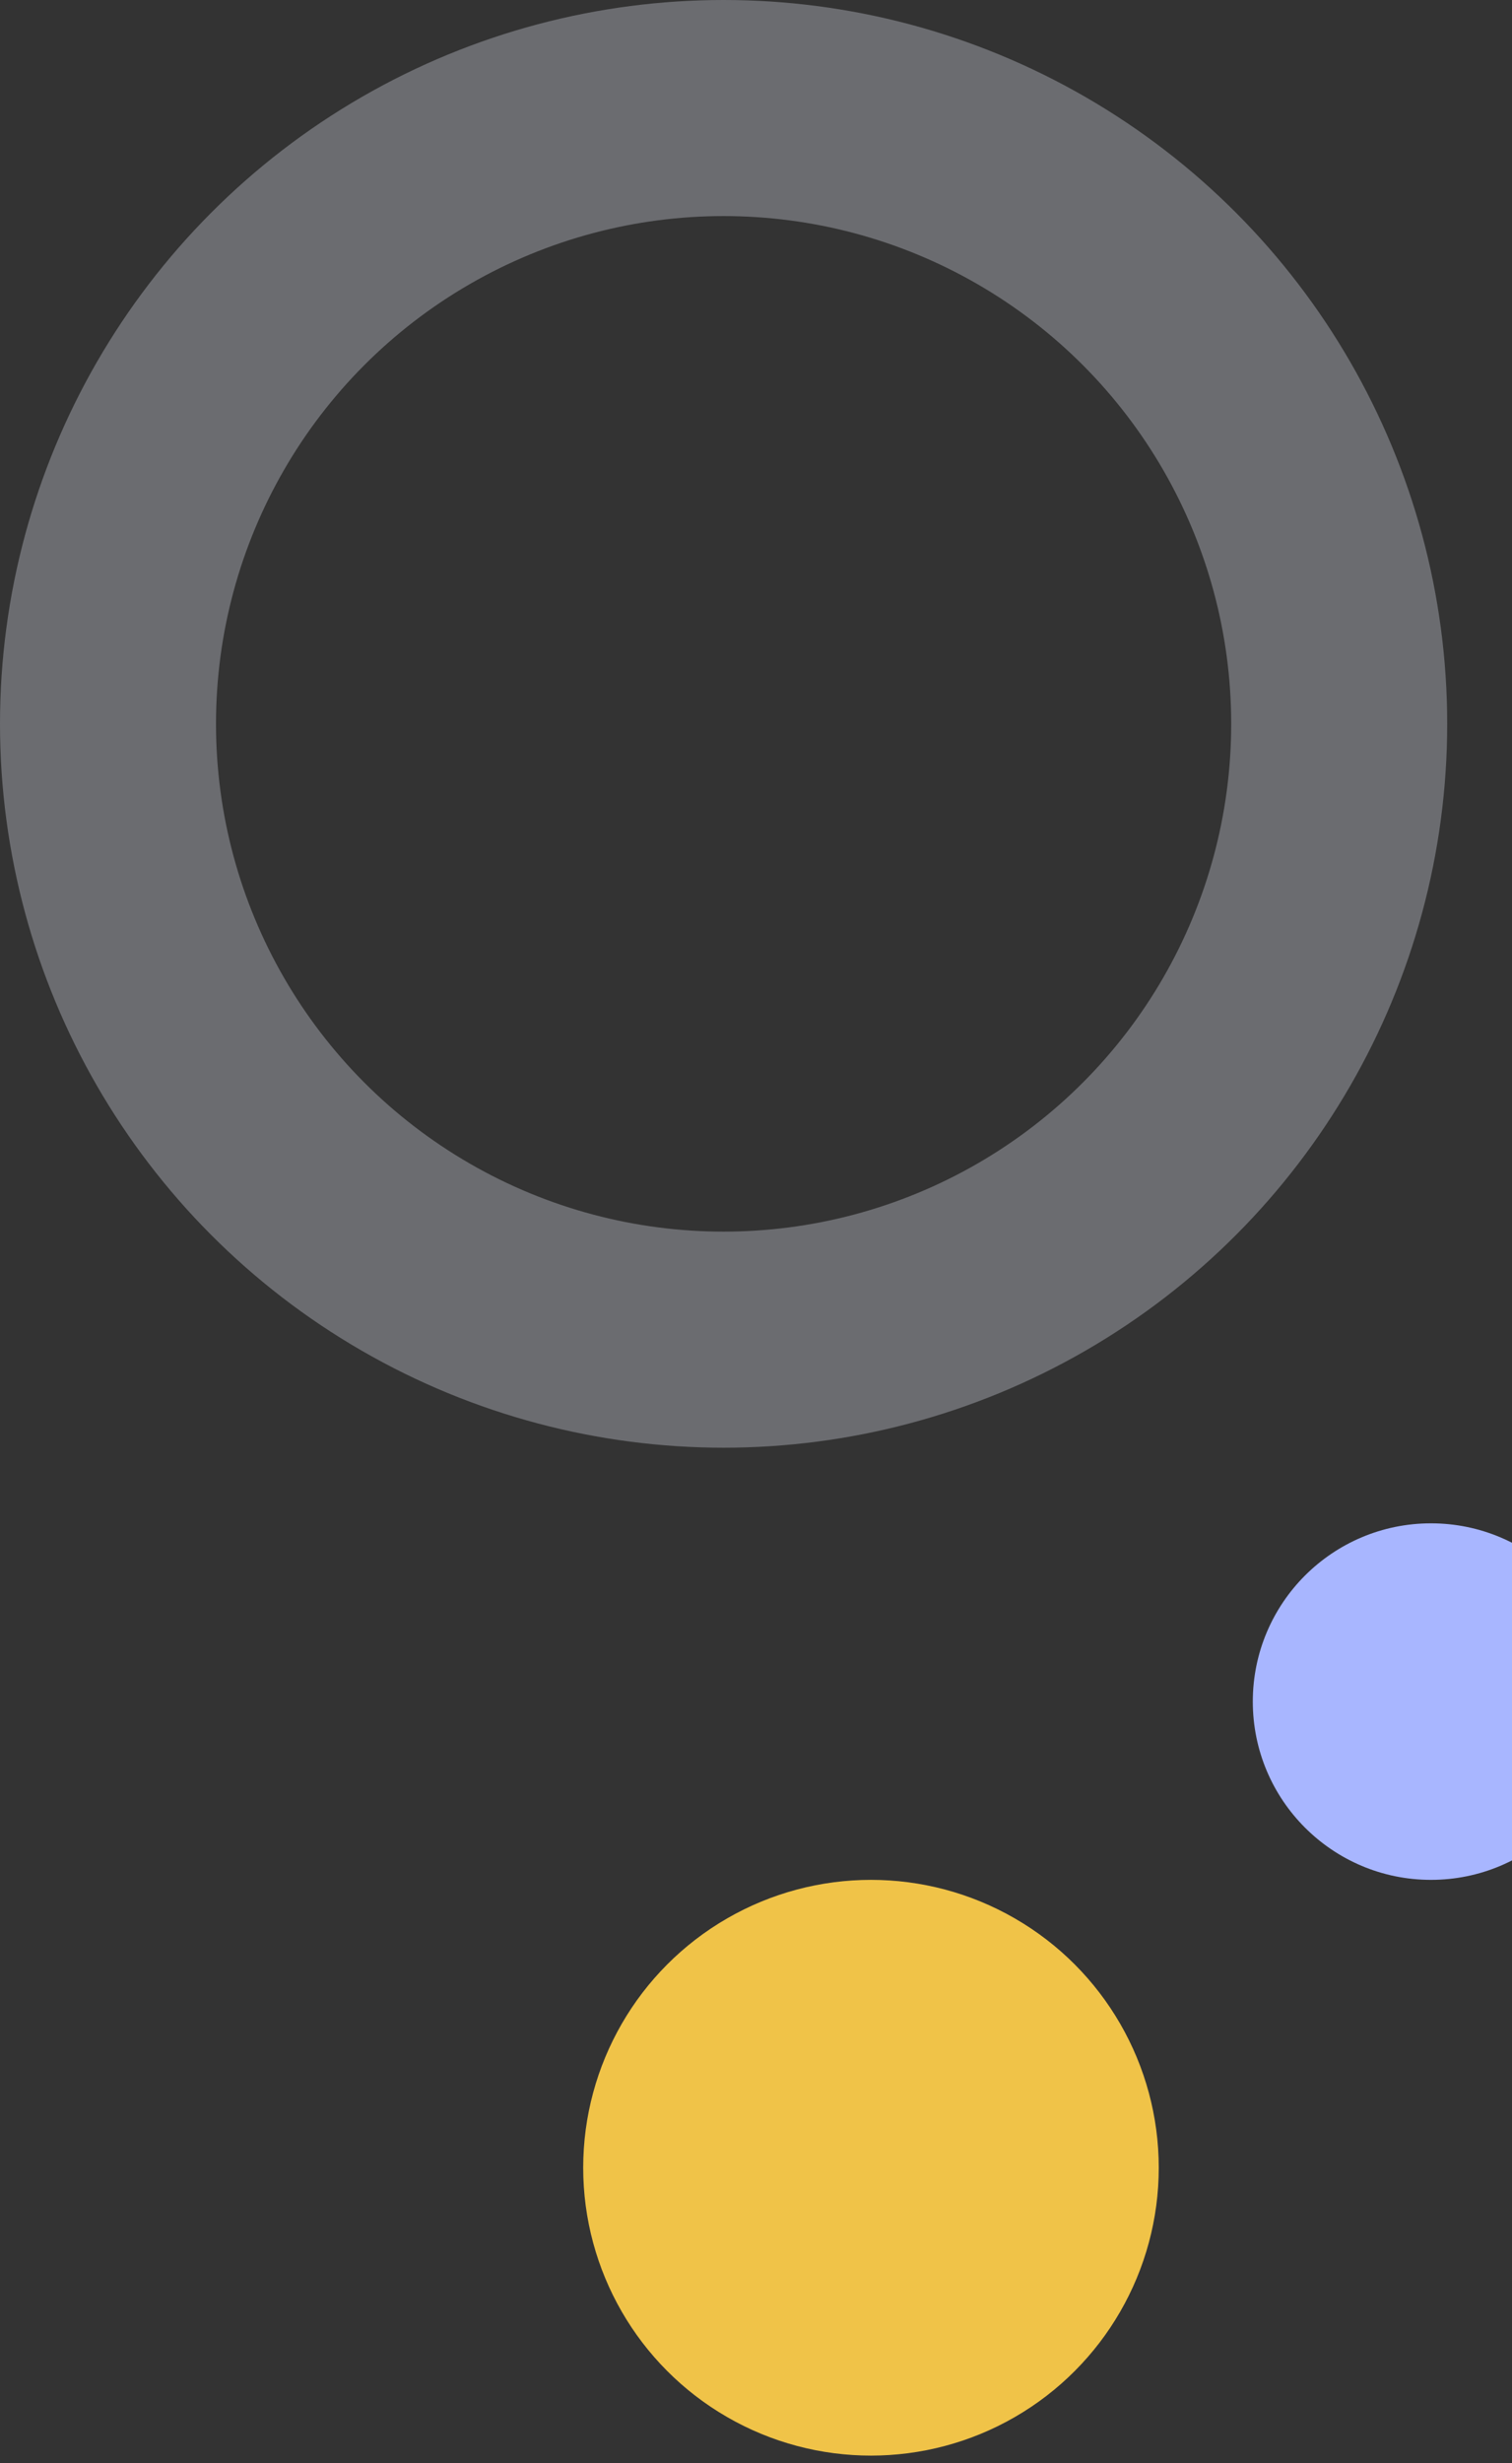
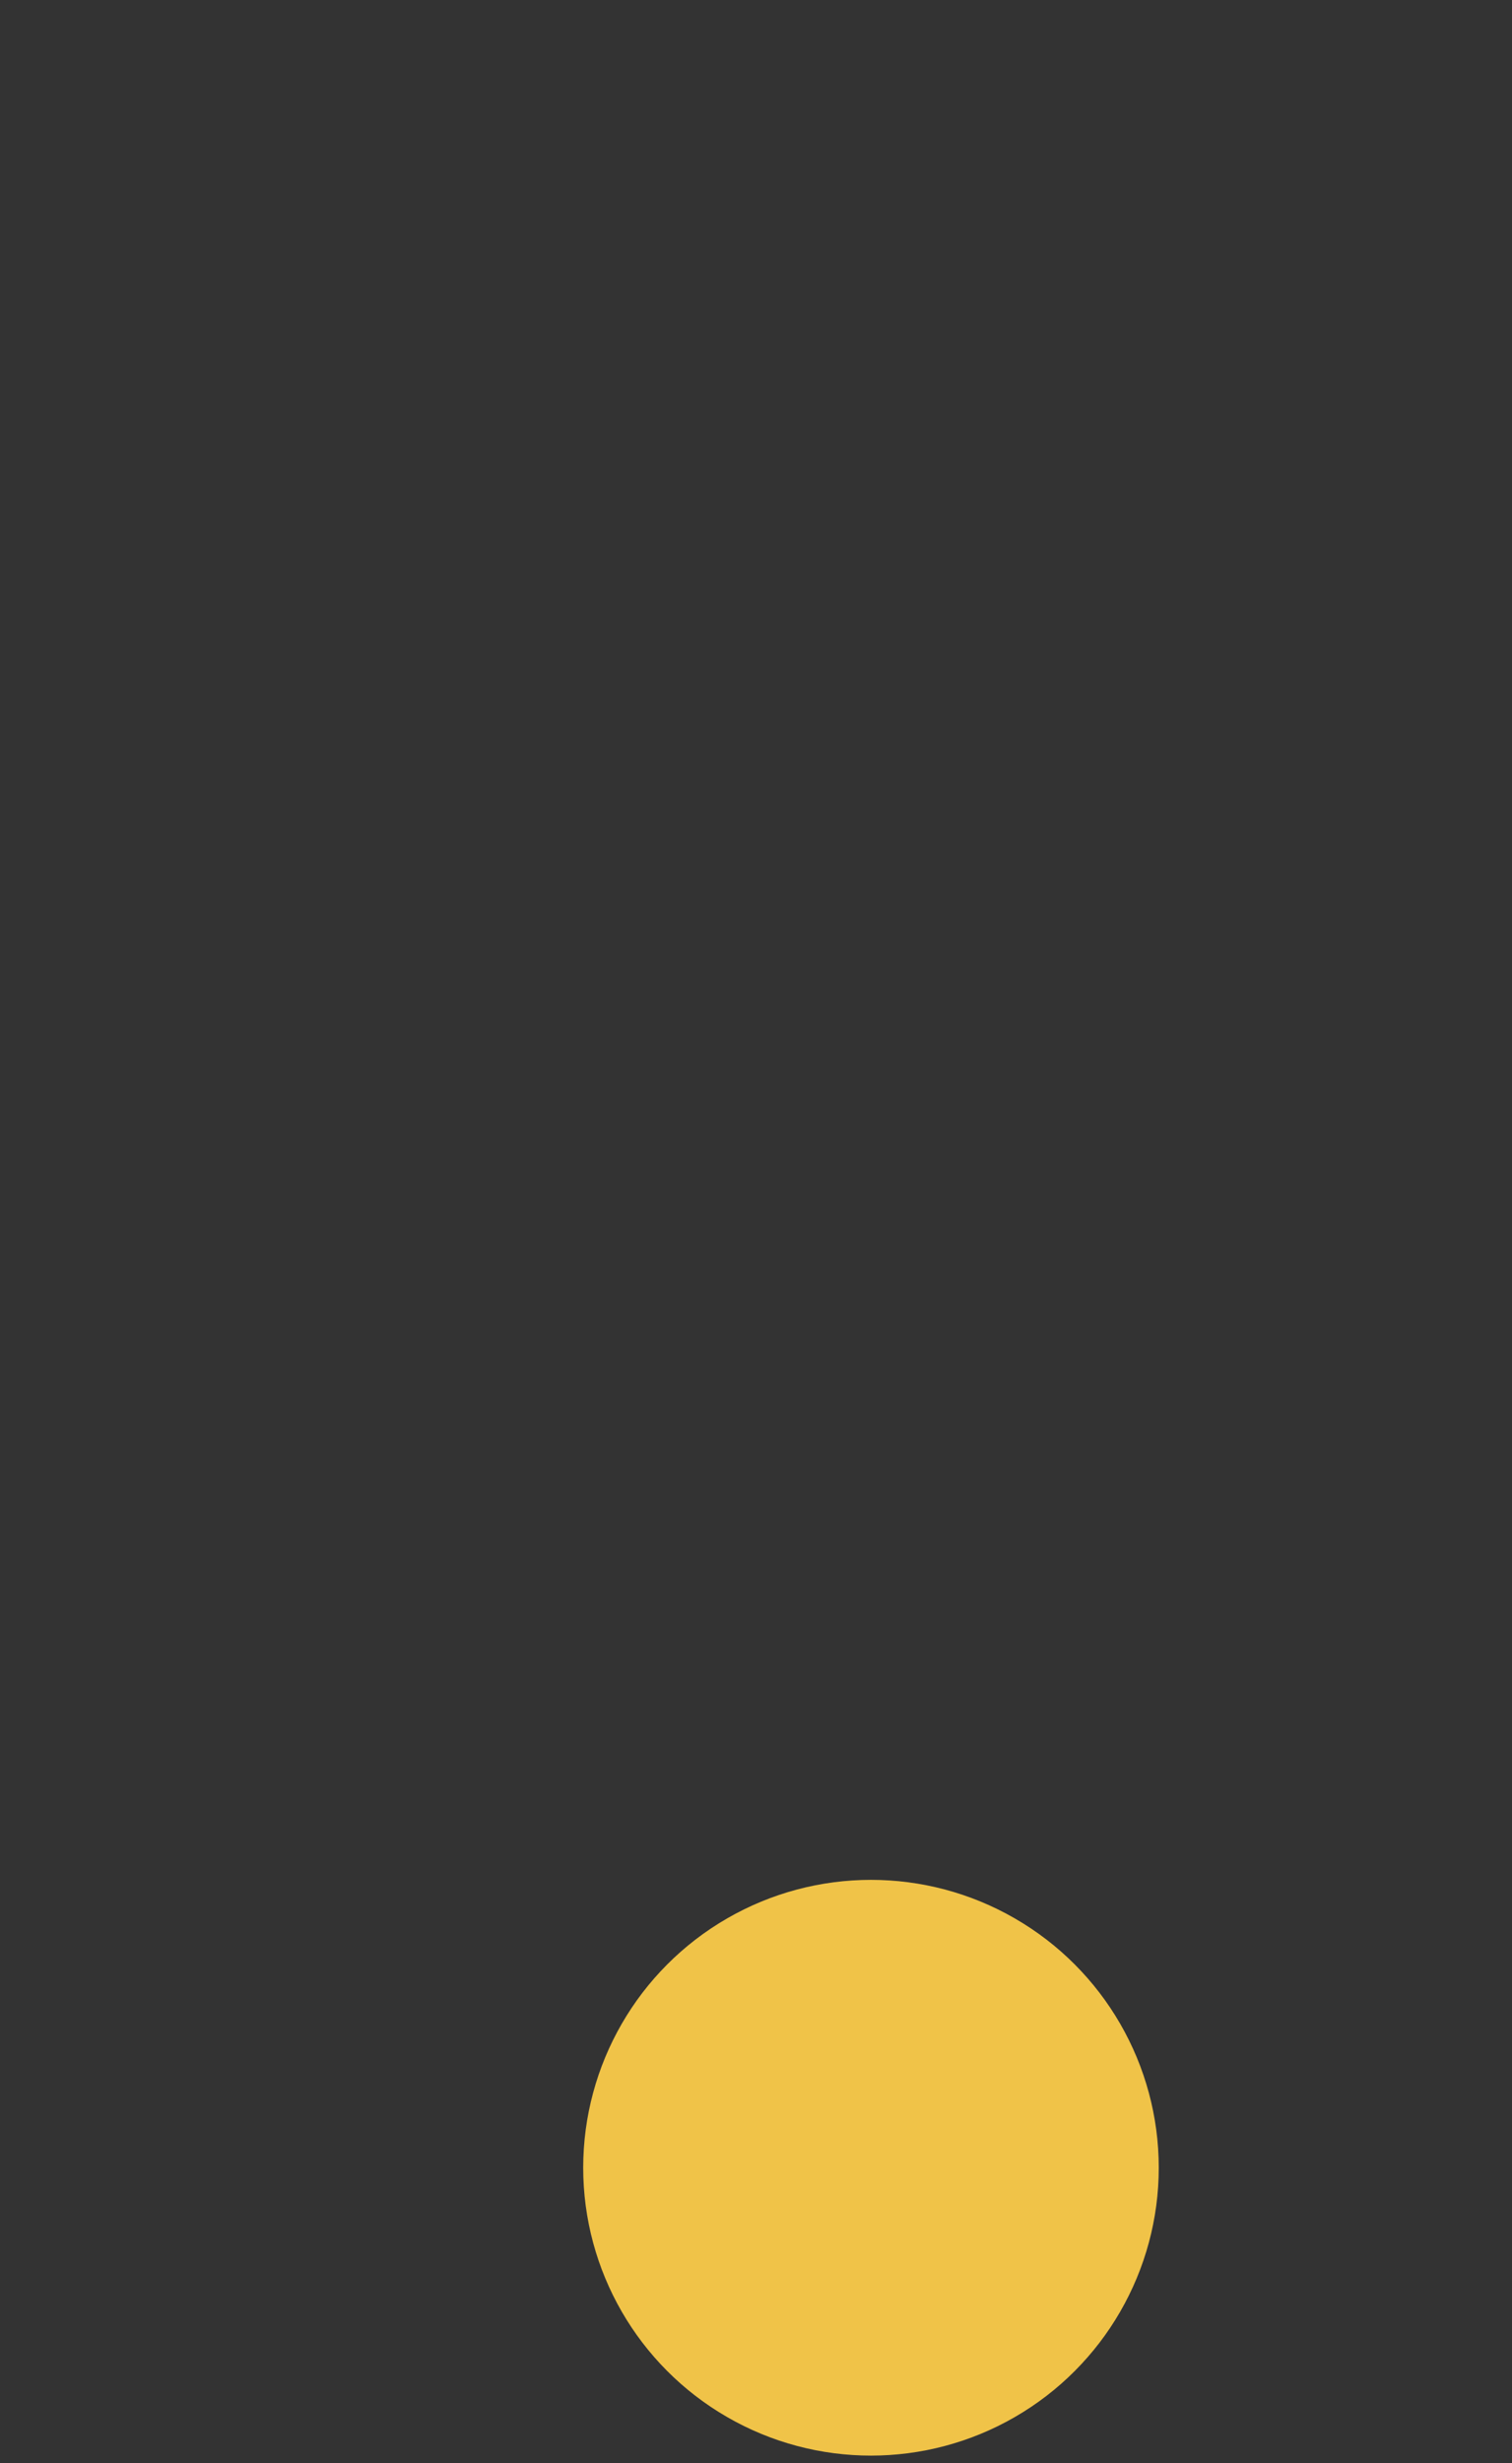
<svg xmlns="http://www.w3.org/2000/svg" width="140" height="228" viewBox="0 0 140 228" fill="none">
  <rect x="0" y="0" width="140" height="228" fill="#333333" stroke="none" />
-   <circle cx="132.5" cy="157.5" r="16.5" fill="#A8B6FF" />
-   <circle opacity="0.3" cx="67" cy="67" r="57" transform="rotate(180 67 67)" stroke="#EEF0FF" stroke-width="20" />
  <circle cx="80.646" cy="200.646" r="26.646" fill="#F0C348" />
</svg>